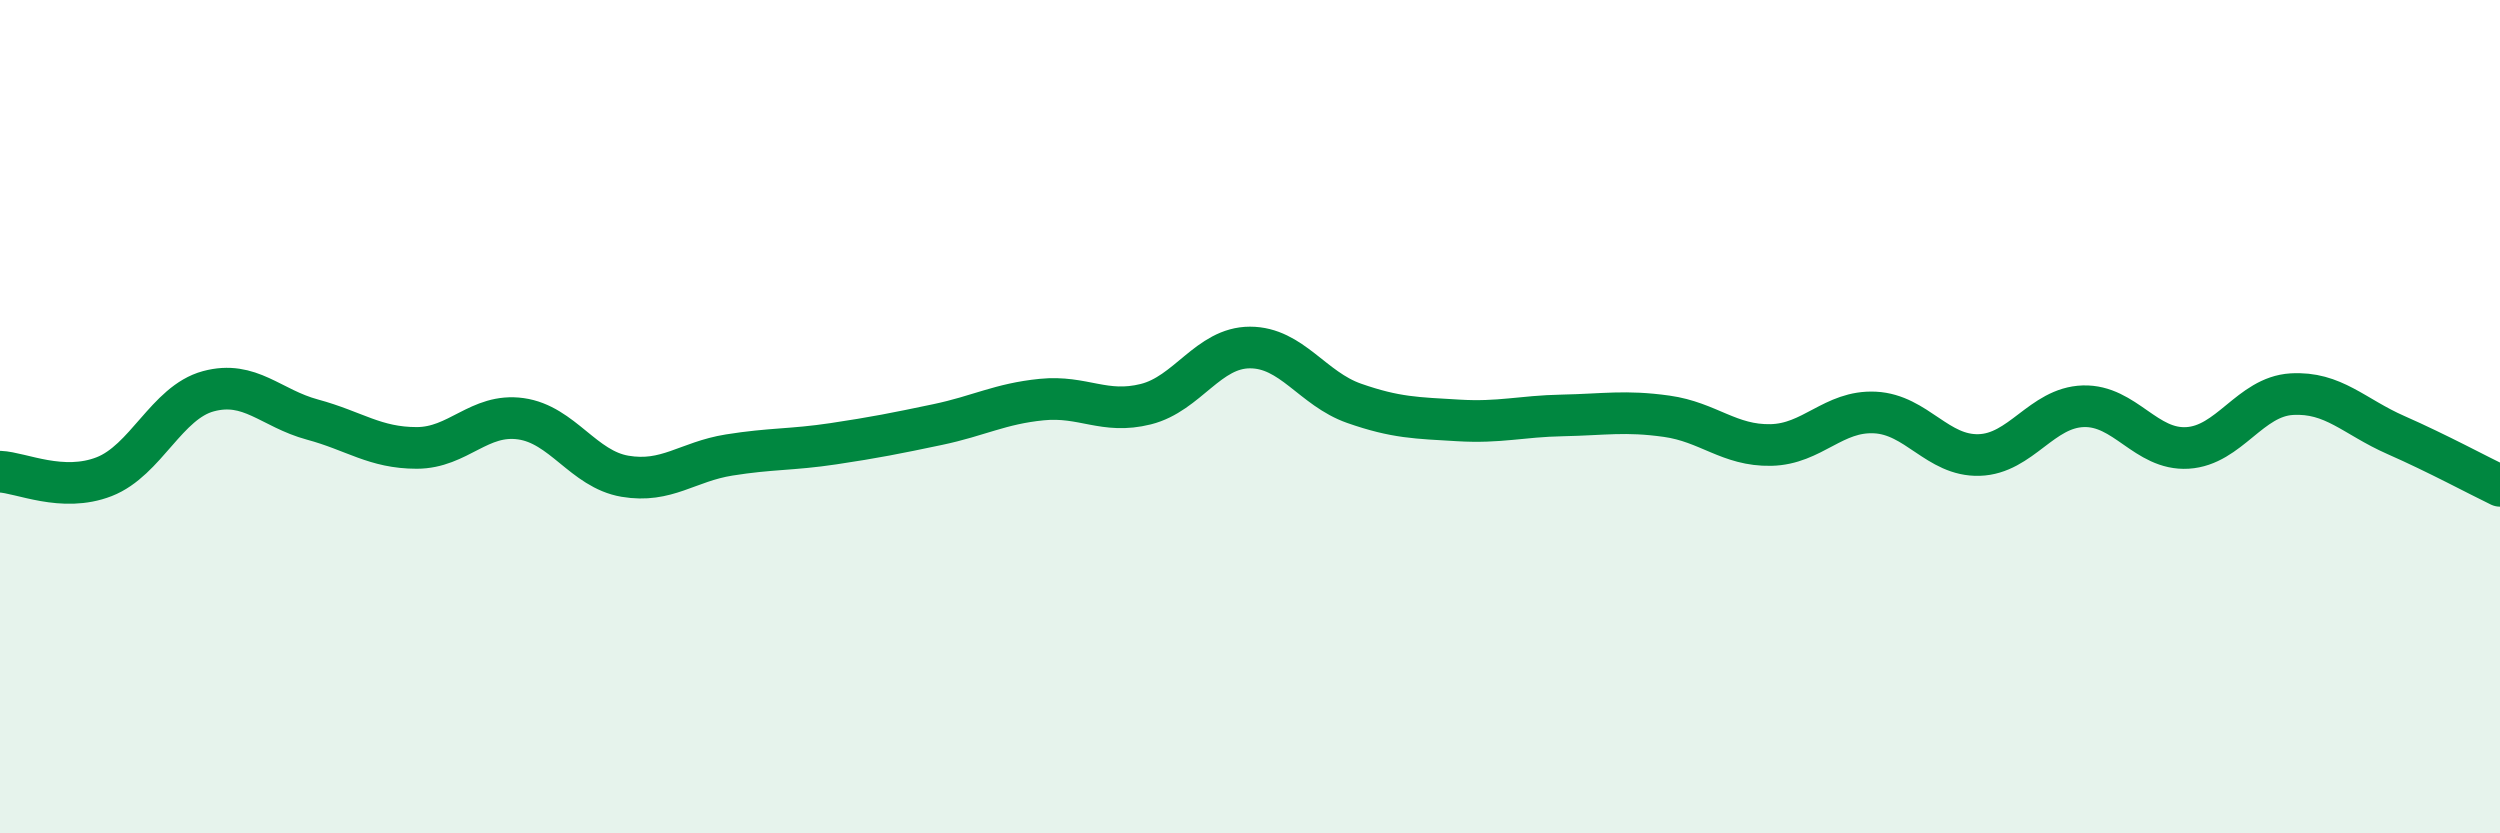
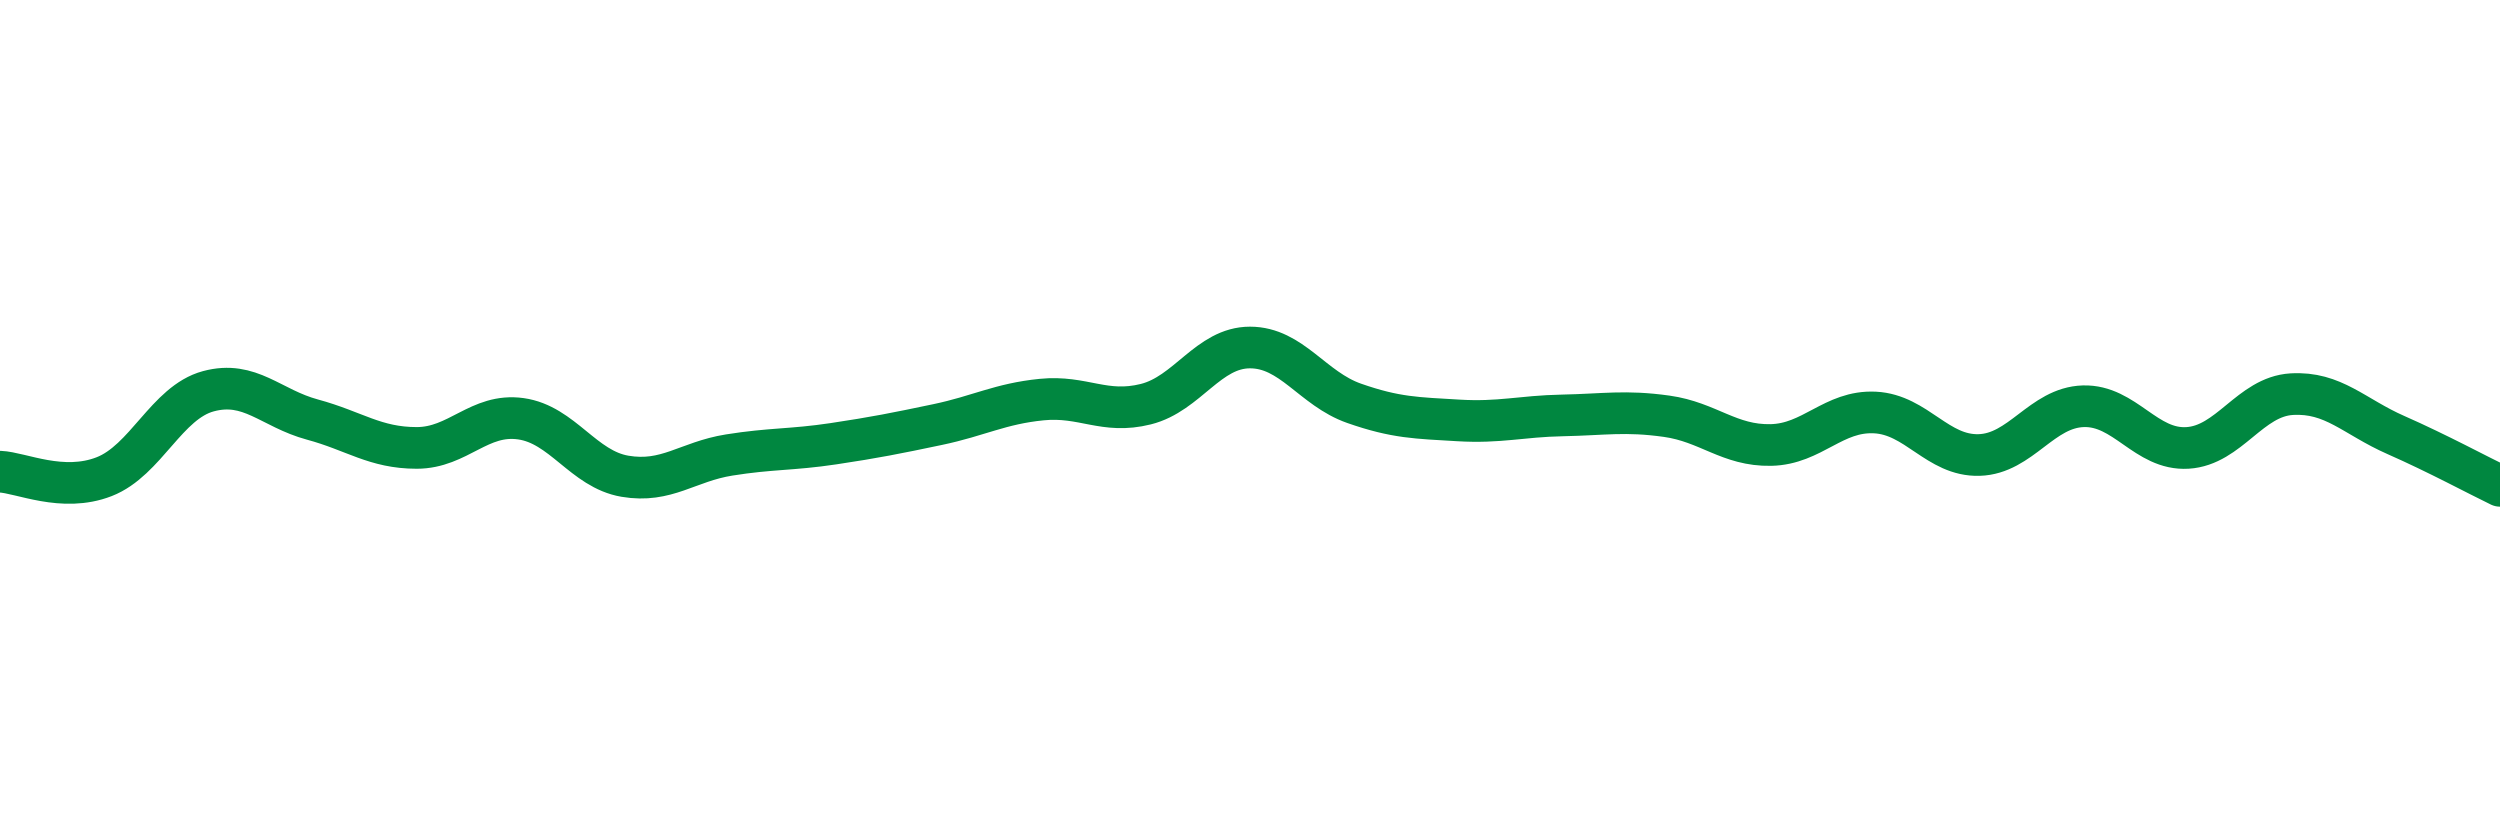
<svg xmlns="http://www.w3.org/2000/svg" width="60" height="20" viewBox="0 0 60 20">
-   <path d="M 0,11.32 C 0.5,11.34 1.5,11.83 2.5,11.44 C 3.5,11.05 4,9.66 5,9.39 C 6,9.12 6.5,9.8 7.5,10.07 C 8.5,10.34 9,10.75 10,10.75 C 11,10.75 11.5,9.91 12.5,10.05 C 13.5,10.19 14,11.26 15,11.43 C 16,11.6 16.5,11.08 17.5,10.92 C 18.5,10.76 19,10.8 20,10.65 C 21,10.5 21.5,10.4 22.5,10.19 C 23.5,9.98 24,9.69 25,9.59 C 26,9.49 26.5,9.95 27.5,9.7 C 28.5,9.45 29,8.34 30,8.34 C 31,8.34 31.5,9.33 32.5,9.68 C 33.5,10.03 34,10.03 35,10.09 C 36,10.15 36.5,9.99 37.5,9.97 C 38.5,9.95 39,9.85 40,9.99 C 41,10.13 41.5,10.7 42.5,10.68 C 43.5,10.66 44,9.85 45,9.9 C 46,9.95 46.5,10.95 47.5,10.92 C 48.5,10.89 49,9.78 50,9.75 C 51,9.72 51.5,10.81 52.5,10.75 C 53.5,10.69 54,9.52 55,9.46 C 56,9.4 56.5,10 57.5,10.44 C 58.5,10.88 59.5,11.42 60,11.66L60 20L0 20Z" fill="#008740" opacity="0.1" stroke-linecap="round" stroke-linejoin="round" />
  <path d="M 0,11.32 C 0.5,11.34 1.5,11.83 2.5,11.44 C 3.5,11.05 4,9.66 5,9.39 C 6,9.12 6.5,9.8 7.5,10.07 C 8.5,10.34 9,10.75 10,10.75 C 11,10.75 11.5,9.91 12.5,10.05 C 13.5,10.19 14,11.26 15,11.43 C 16,11.6 16.5,11.08 17.5,10.92 C 18.5,10.76 19,10.8 20,10.65 C 21,10.5 21.5,10.4 22.5,10.19 C 23.5,9.98 24,9.69 25,9.59 C 26,9.49 26.5,9.95 27.5,9.7 C 28.5,9.45 29,8.34 30,8.34 C 31,8.34 31.5,9.33 32.5,9.68 C 33.5,10.03 34,10.03 35,10.09 C 36,10.15 36.5,9.99 37.5,9.97 C 38.5,9.95 39,9.85 40,9.99 C 41,10.13 41.5,10.7 42.5,10.68 C 43.5,10.66 44,9.85 45,9.9 C 46,9.95 46.5,10.95 47.5,10.92 C 48.5,10.89 49,9.78 50,9.75 C 51,9.72 51.5,10.81 52.5,10.75 C 53.5,10.69 54,9.52 55,9.46 C 56,9.4 56.5,10 57.5,10.44 C 58.5,10.88 59.5,11.42 60,11.66" stroke="#008740" stroke-width="1" fill="none" stroke-linecap="round" stroke-linejoin="round" />
</svg>